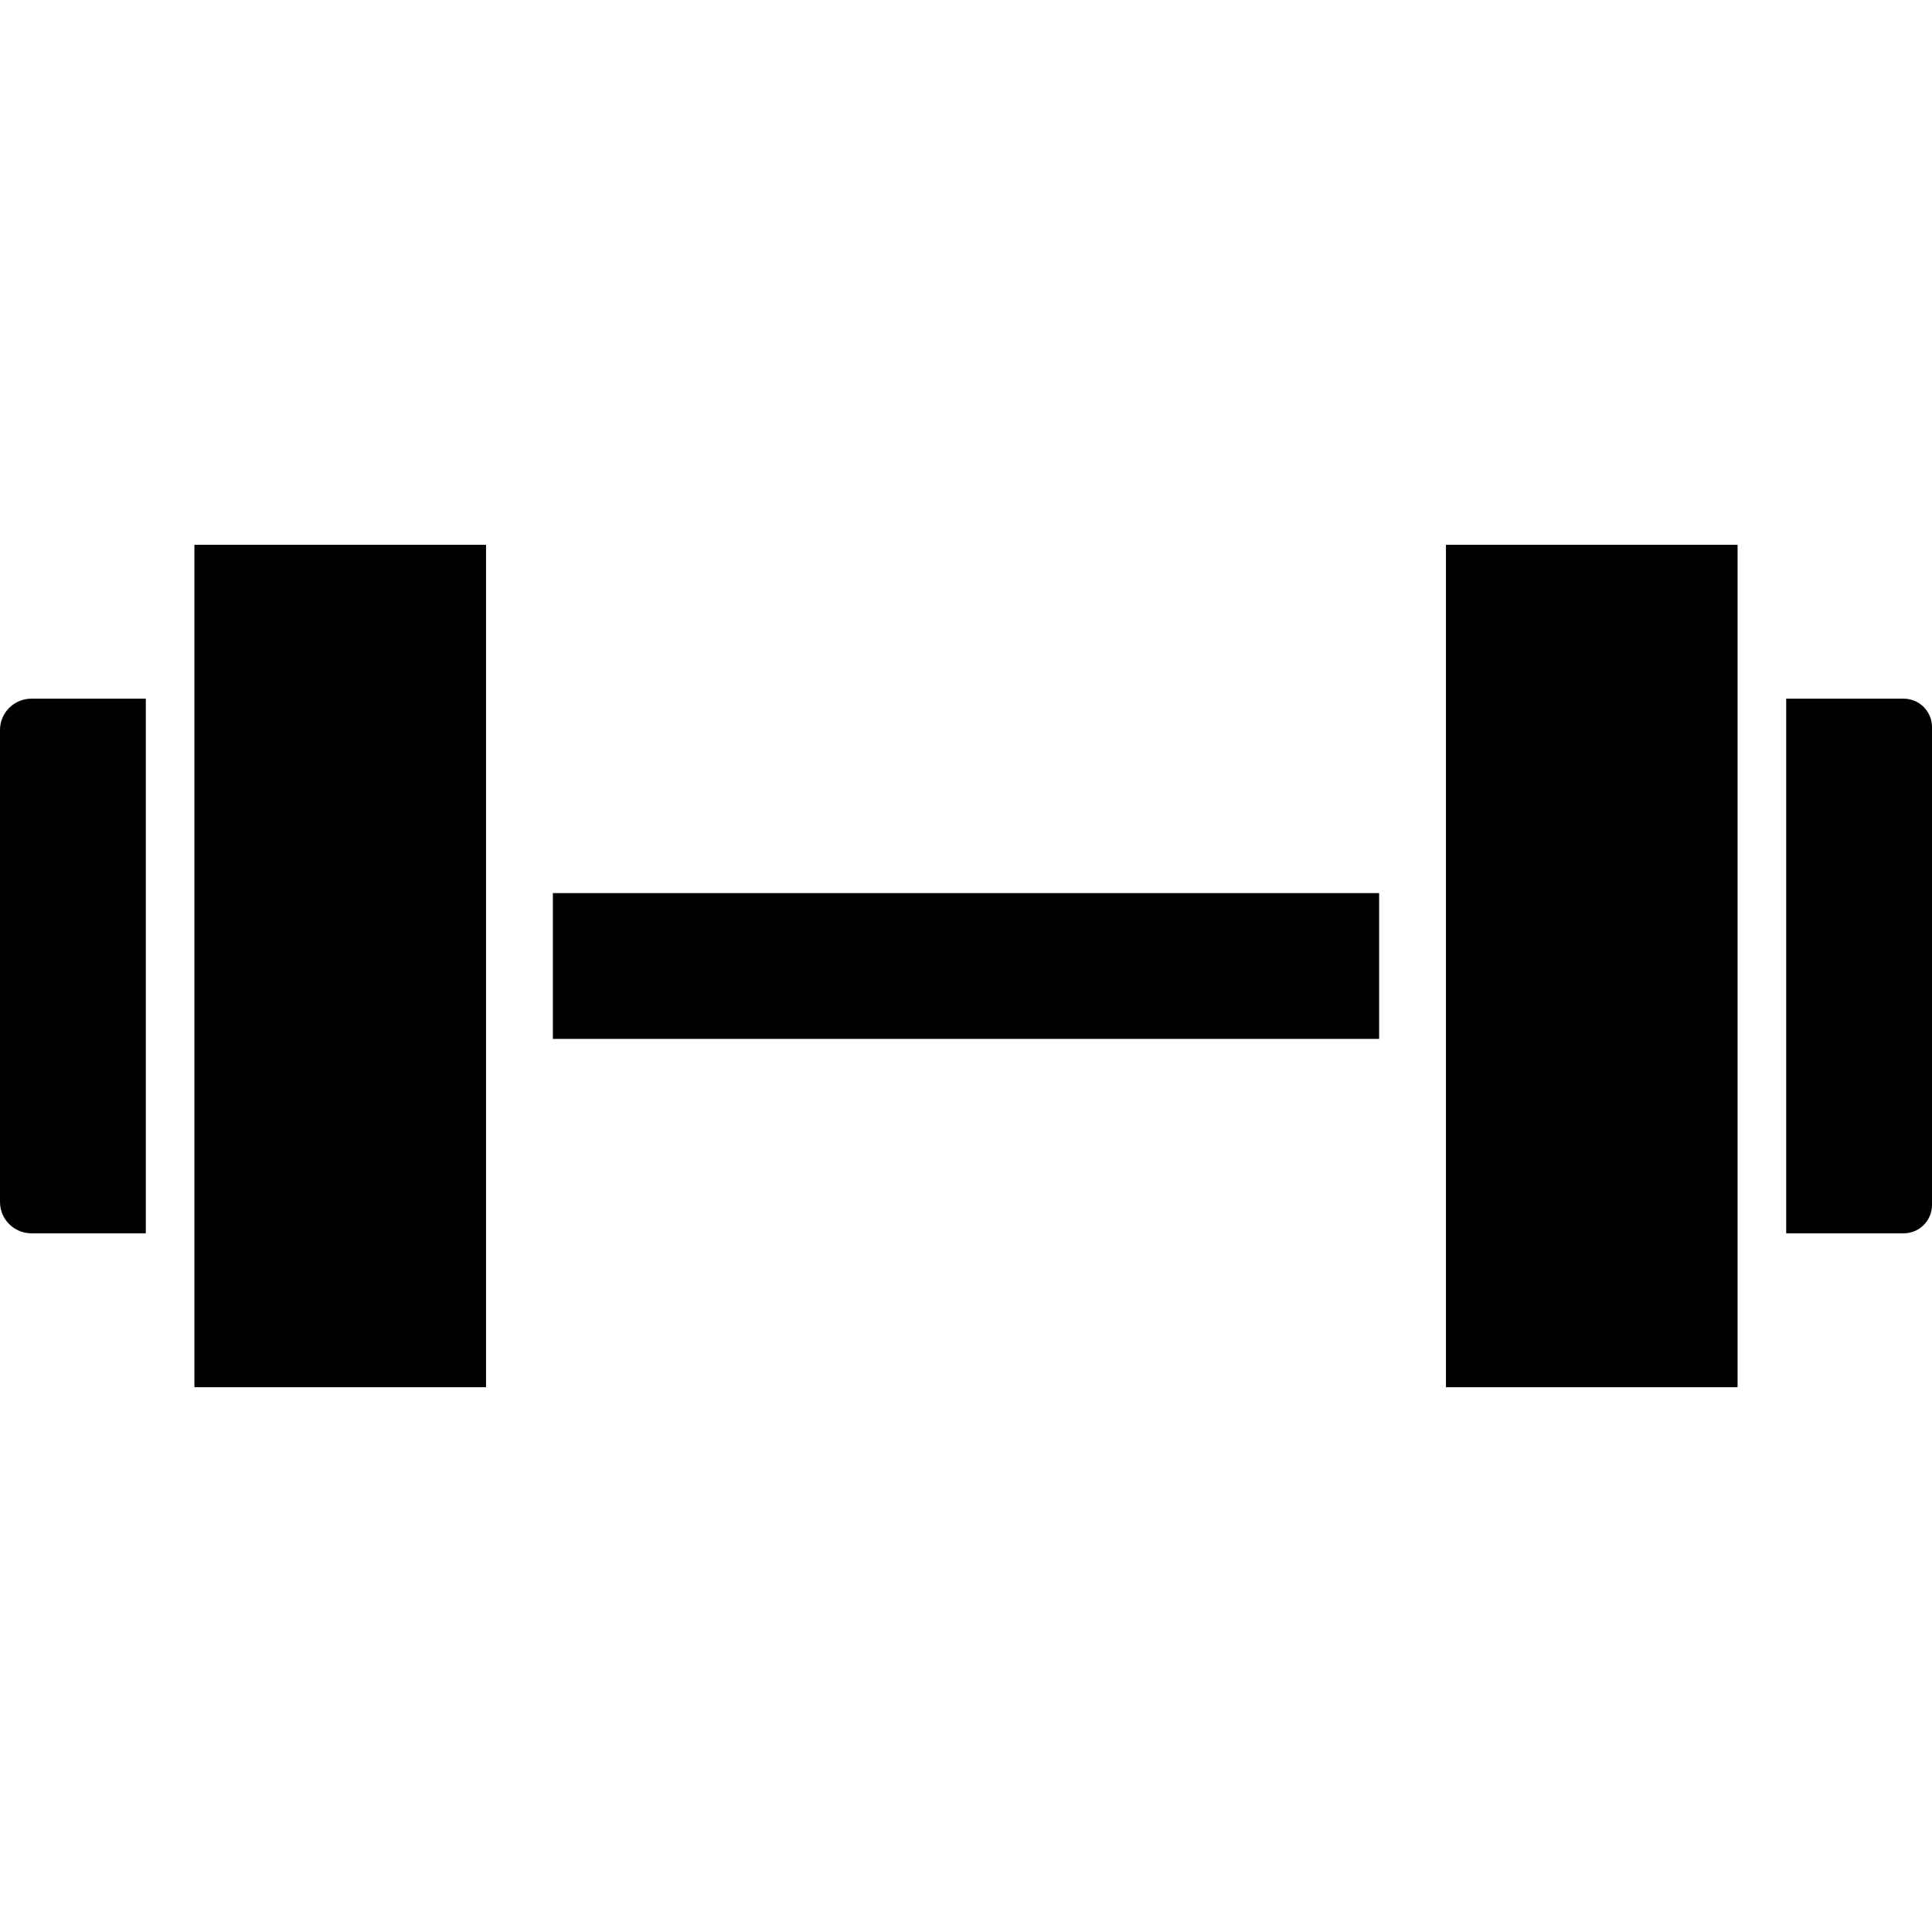
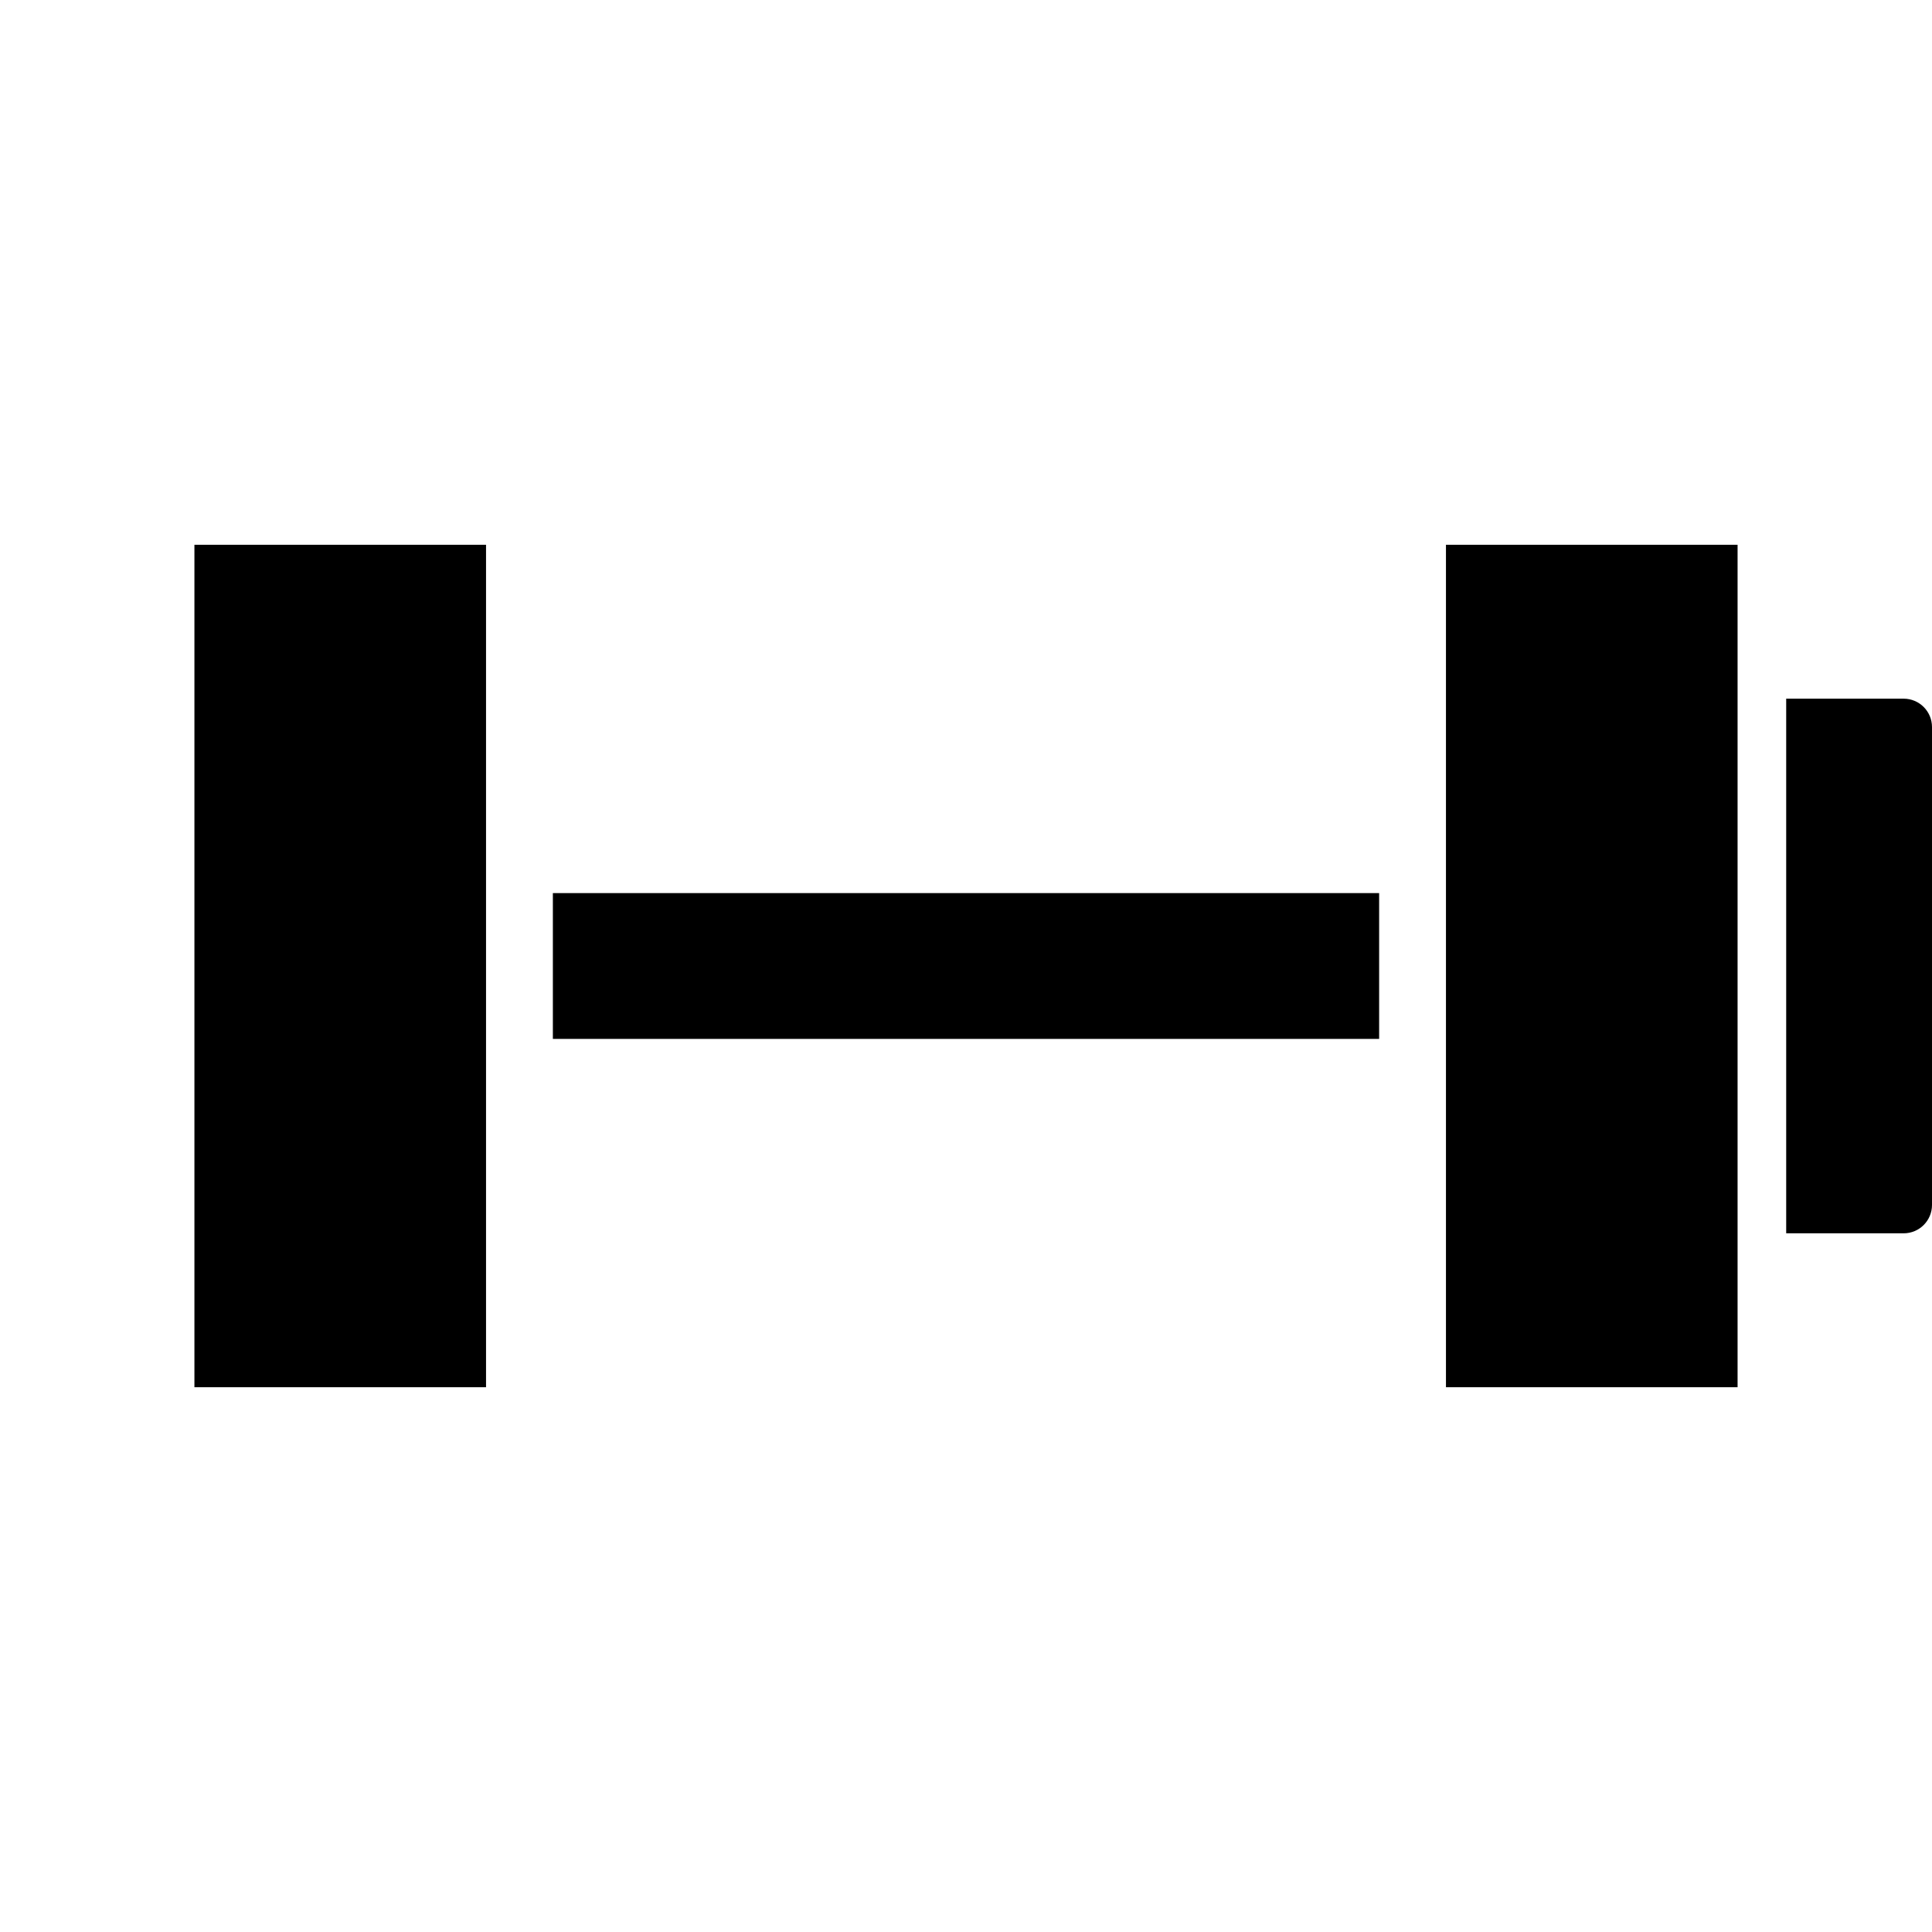
<svg xmlns="http://www.w3.org/2000/svg" version="1.1" id="_x31_0" x="0px" y="0px" viewBox="0 0 512 512" style="width: 256px; height: 256px; opacity: 1;">
  <style type="text/css">
	.st0{fill:#374149;}
</style>
  <g>
    <polygon class="st0" style="fill: rgb(0, 0, 0);" points="146.676,236.68 146.516,236.68 146.516,275.32 365.484,275.32 365.484,236.953 365.484,236.836 &#10;  365.484,236.68 147.344,236.68" />
    <polygon class="st0" style="fill: rgb(0, 0, 0);" points="51.68,144.367 51.68,144.371 51.523,144.371 51.523,366.789 51.523,367.469 51.523,367.633 &#10;  128.805,367.633 128.805,144.371 51.918,144.371" />
-     <path class="st0" d="M0,193.477v125.046c0,4.594,3.722,8.317,8.32,8.317h30.321V185.156H8.32C3.722,185.156,0,188.883,0,193.477z" style="fill: rgb(0, 0, 0);" />
    <polygon class="st0" style="fill: rgb(0, 0, 0);" points="383.355,144.367 383.355,144.371 383.195,144.371 383.195,367.633 460.477,367.633 460.477,145.211 &#10;  460.477,144.531 460.477,144.371 383.59,144.371" />
    <path class="st0" d="M504.484,185.156h-31.125V325.82v0.86v0.16h31.125c4.153,0,7.516-3.359,7.516-7.512V192.672&#10;  C512,188.519,508.637,185.156,504.484,185.156z" style="fill: rgb(0, 0, 0);" />
  </g>
</svg>